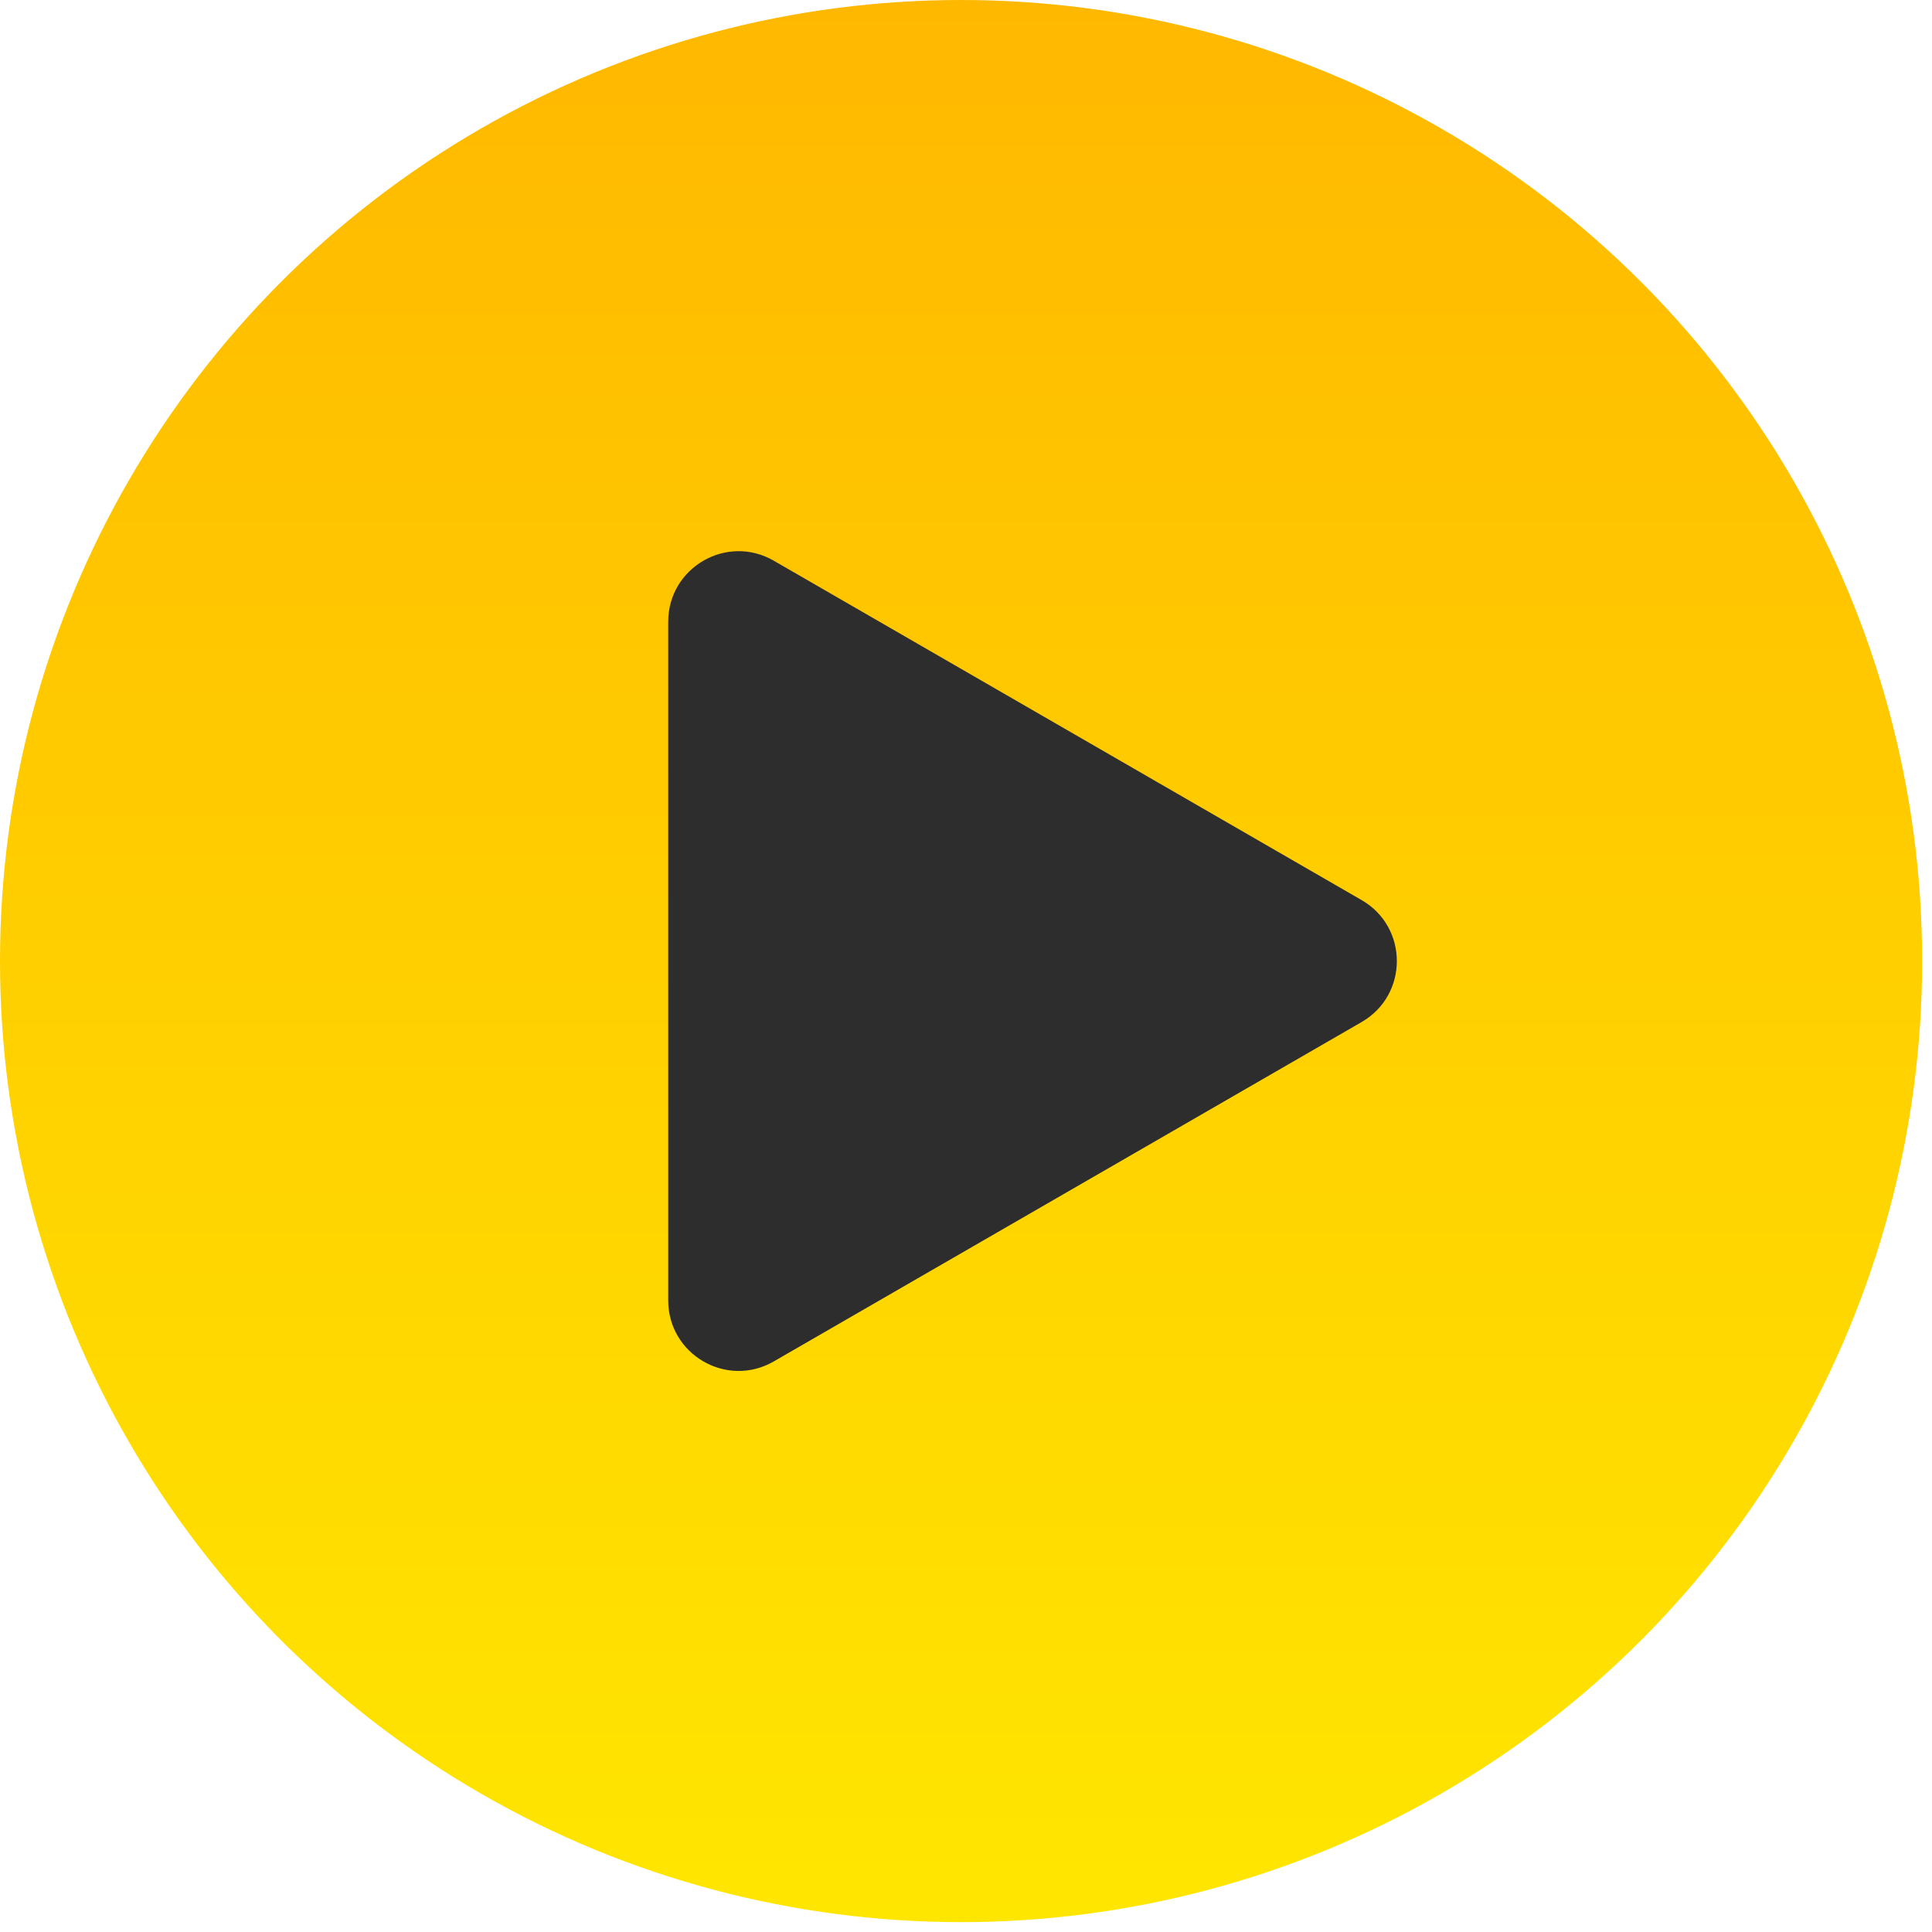
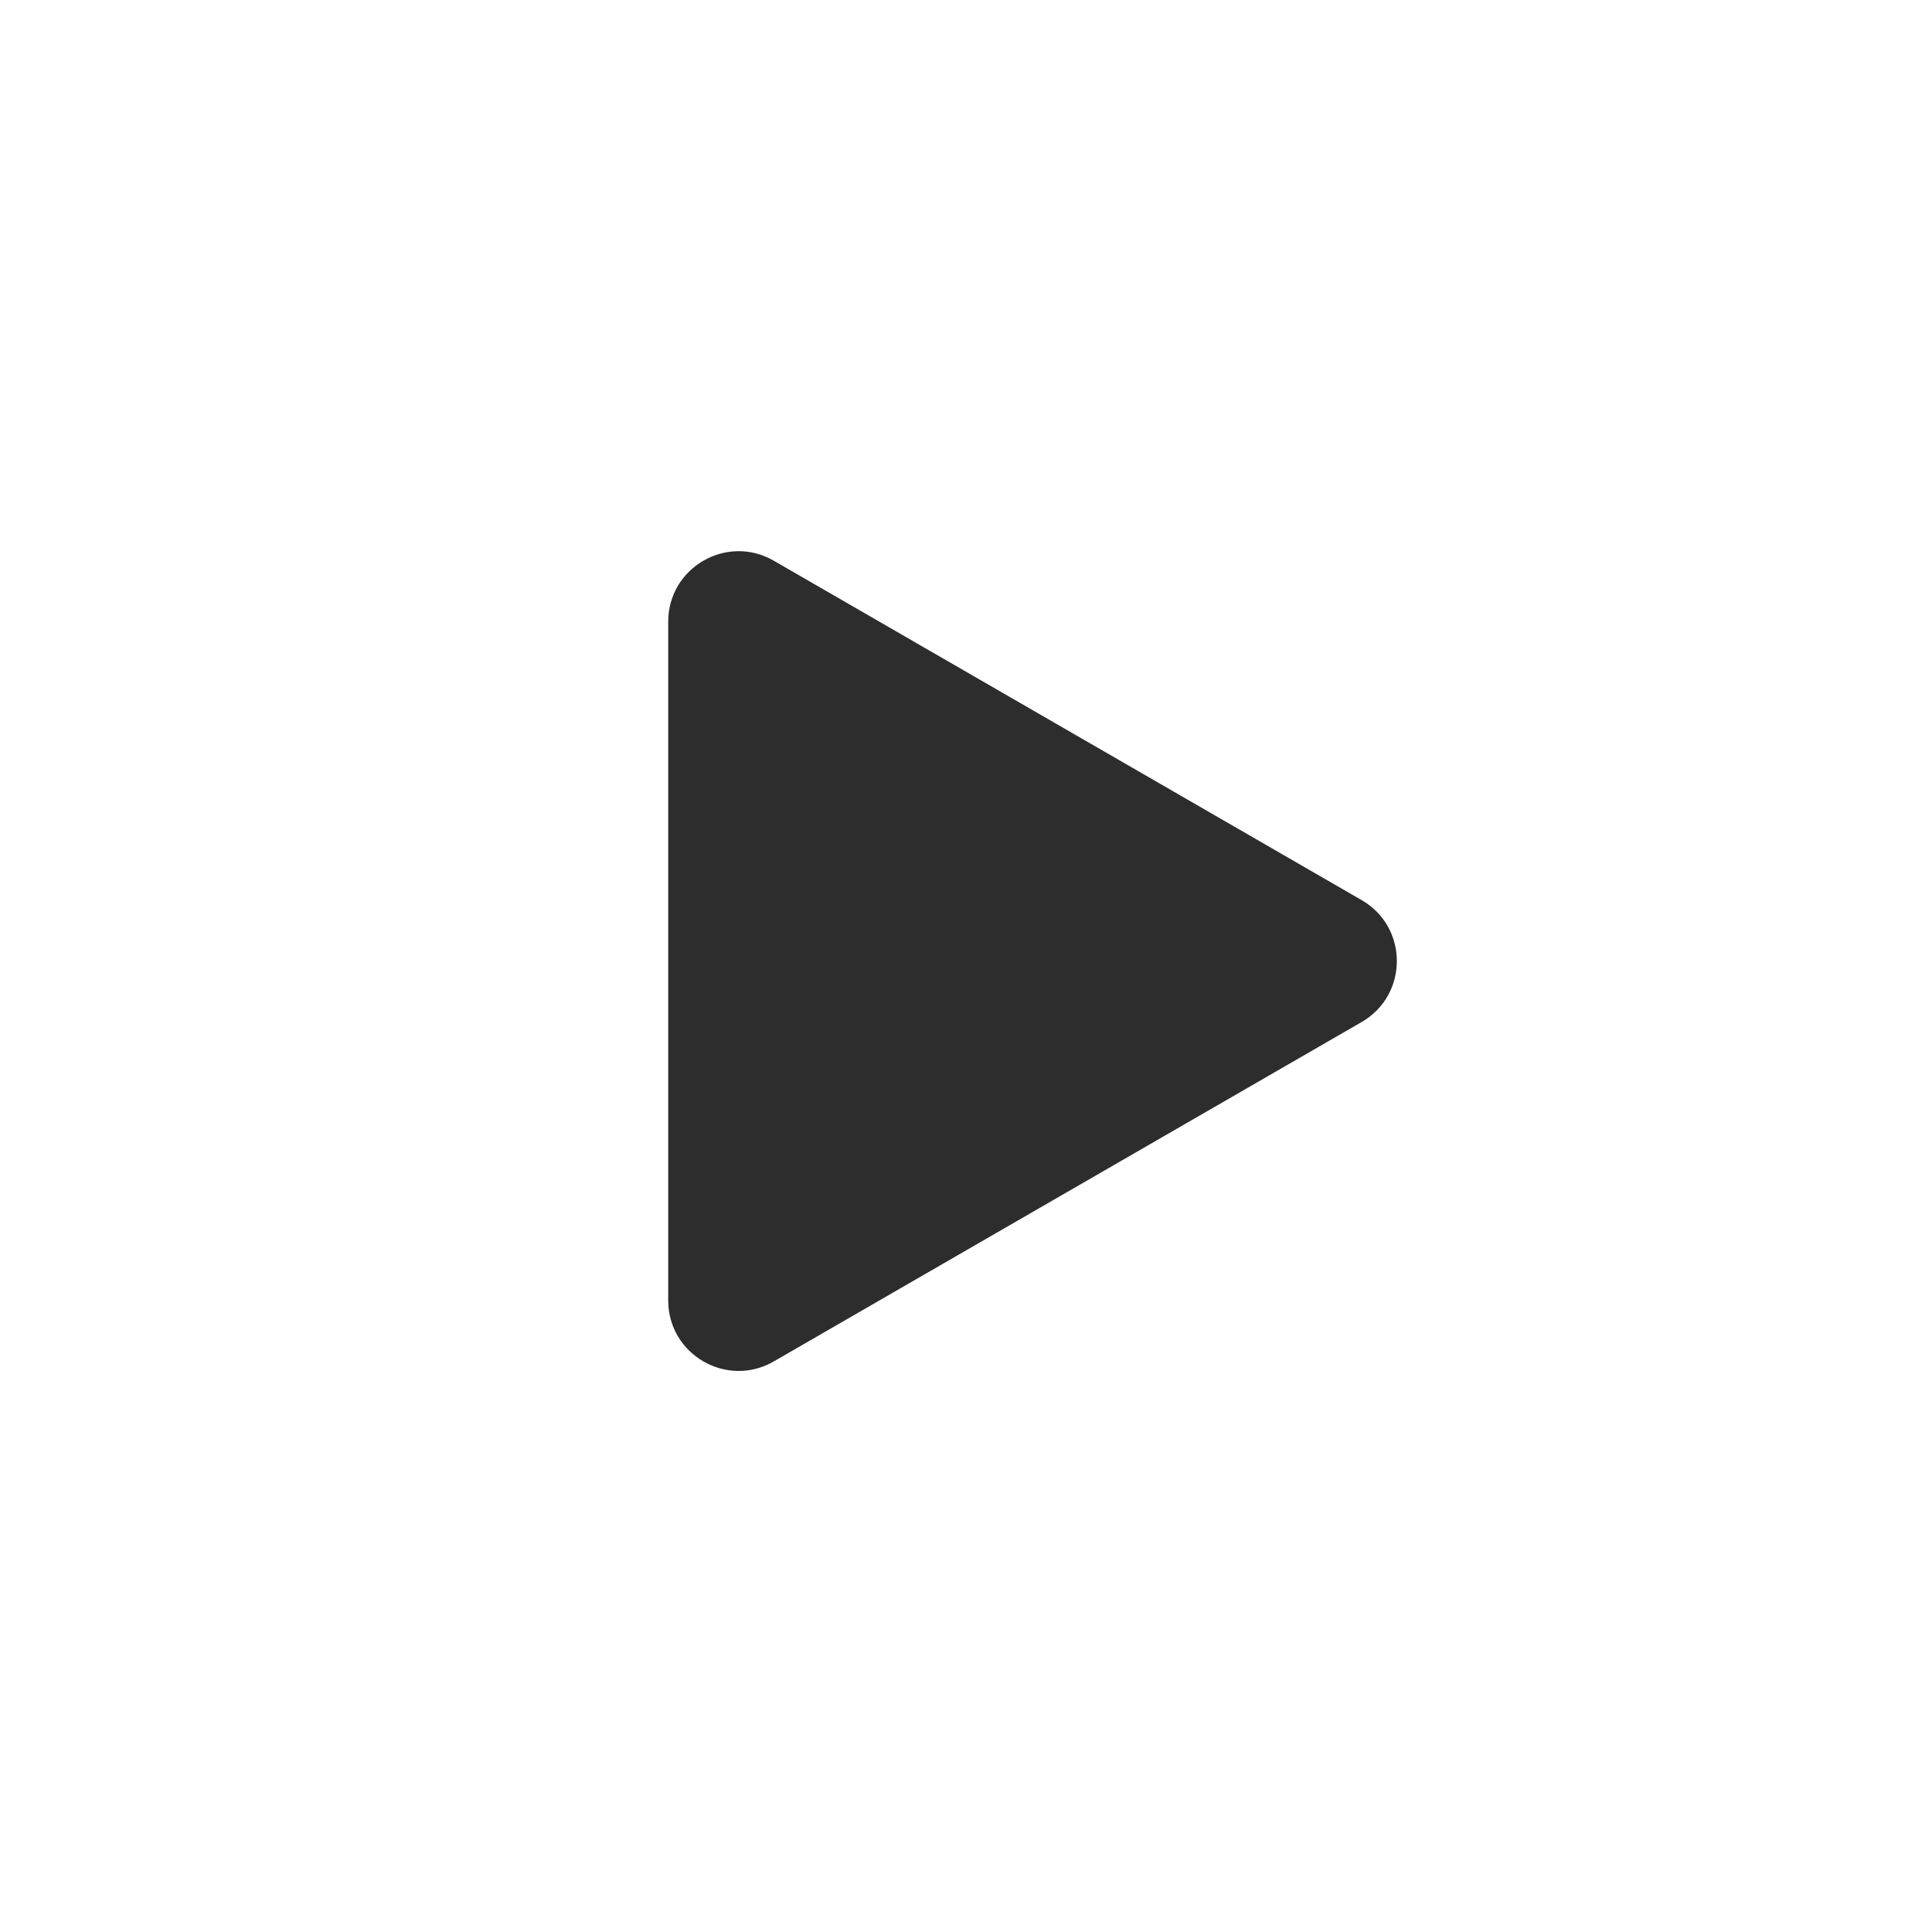
<svg xmlns="http://www.w3.org/2000/svg" width="67" height="67" viewBox="0 0 67 67" fill="none">
-   <circle cx="33.329" cy="33.329" r="33.329" fill="url(#paint0_linear_108_1885)" />
  <path d="M47.221 31.215C48.848 32.154 48.848 34.503 47.221 35.443L26.834 47.213C25.207 48.153 23.173 46.978 23.173 45.099L23.173 21.559C23.173 19.68 25.207 18.505 26.834 19.445L47.221 31.215Z" fill="#2D2D2D" />
  <defs>
    <linearGradient id="paint0_linear_108_1885" x1="33.329" y1="0" x2="33.329" y2="66.658" gradientUnits="userSpaceOnUse">
      <stop stop-color="#FFB800" />
      <stop offset="1" stop-color="#FFE600" />
    </linearGradient>
  </defs>
</svg>